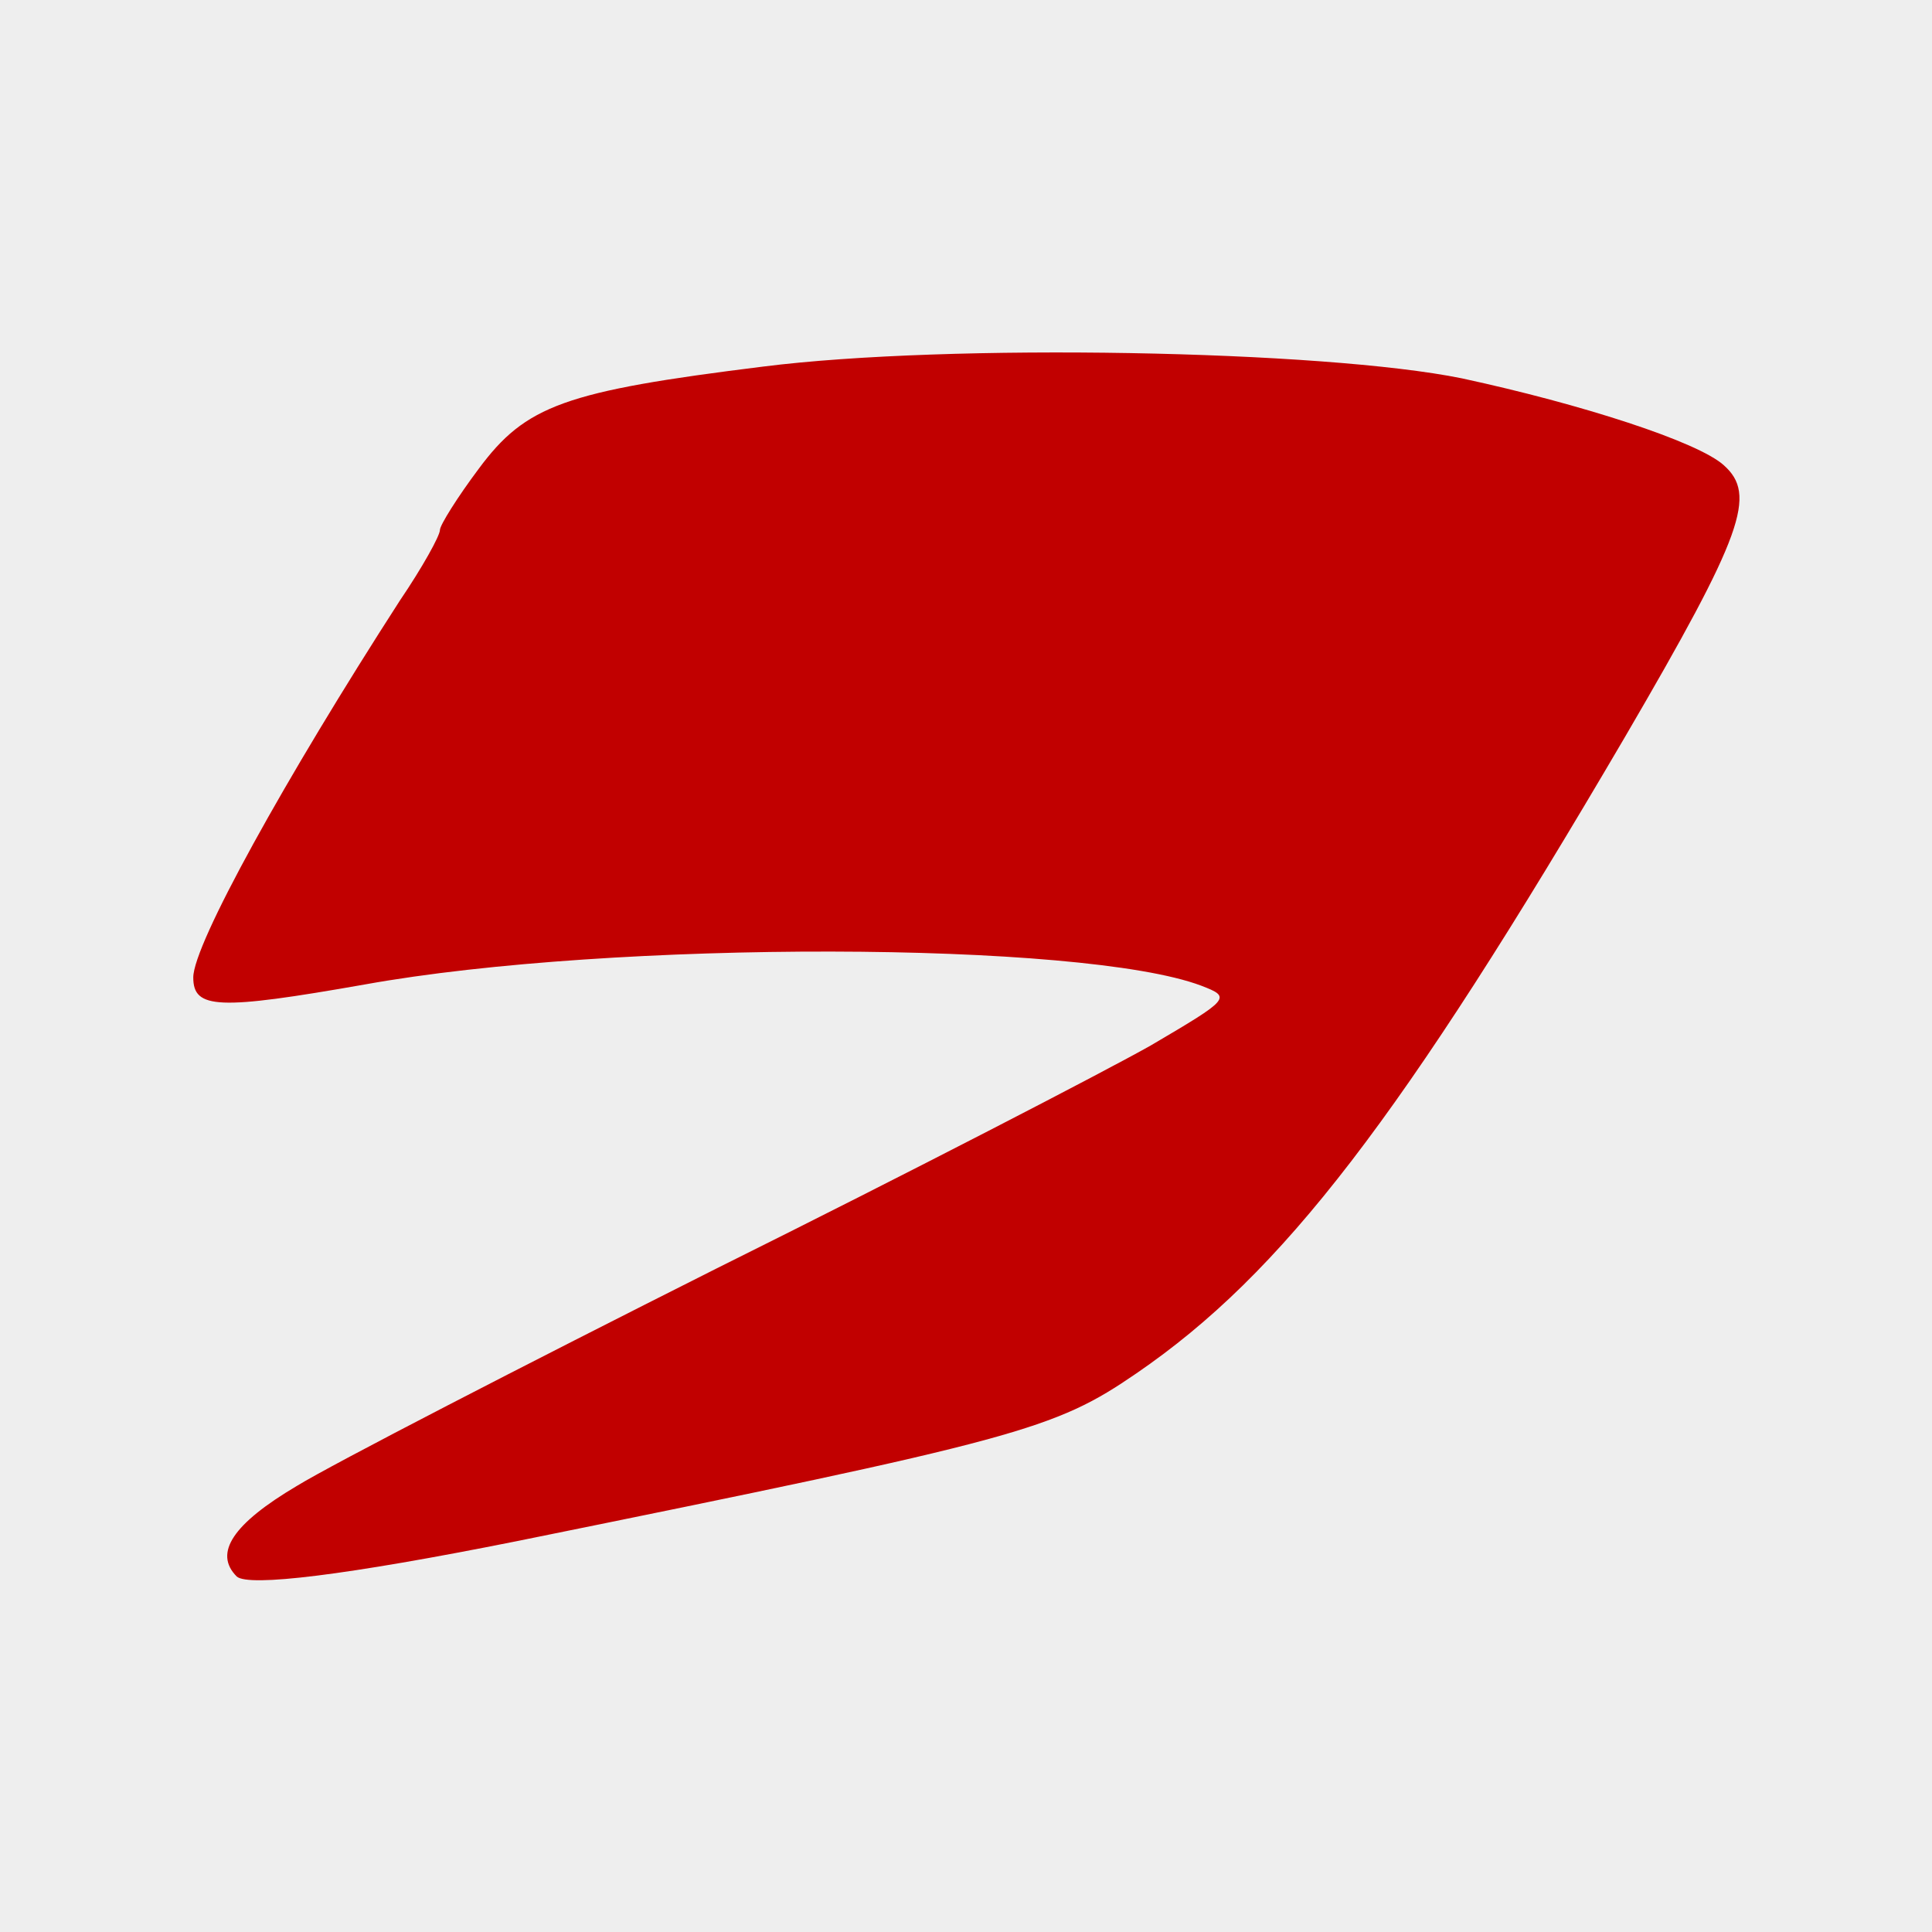
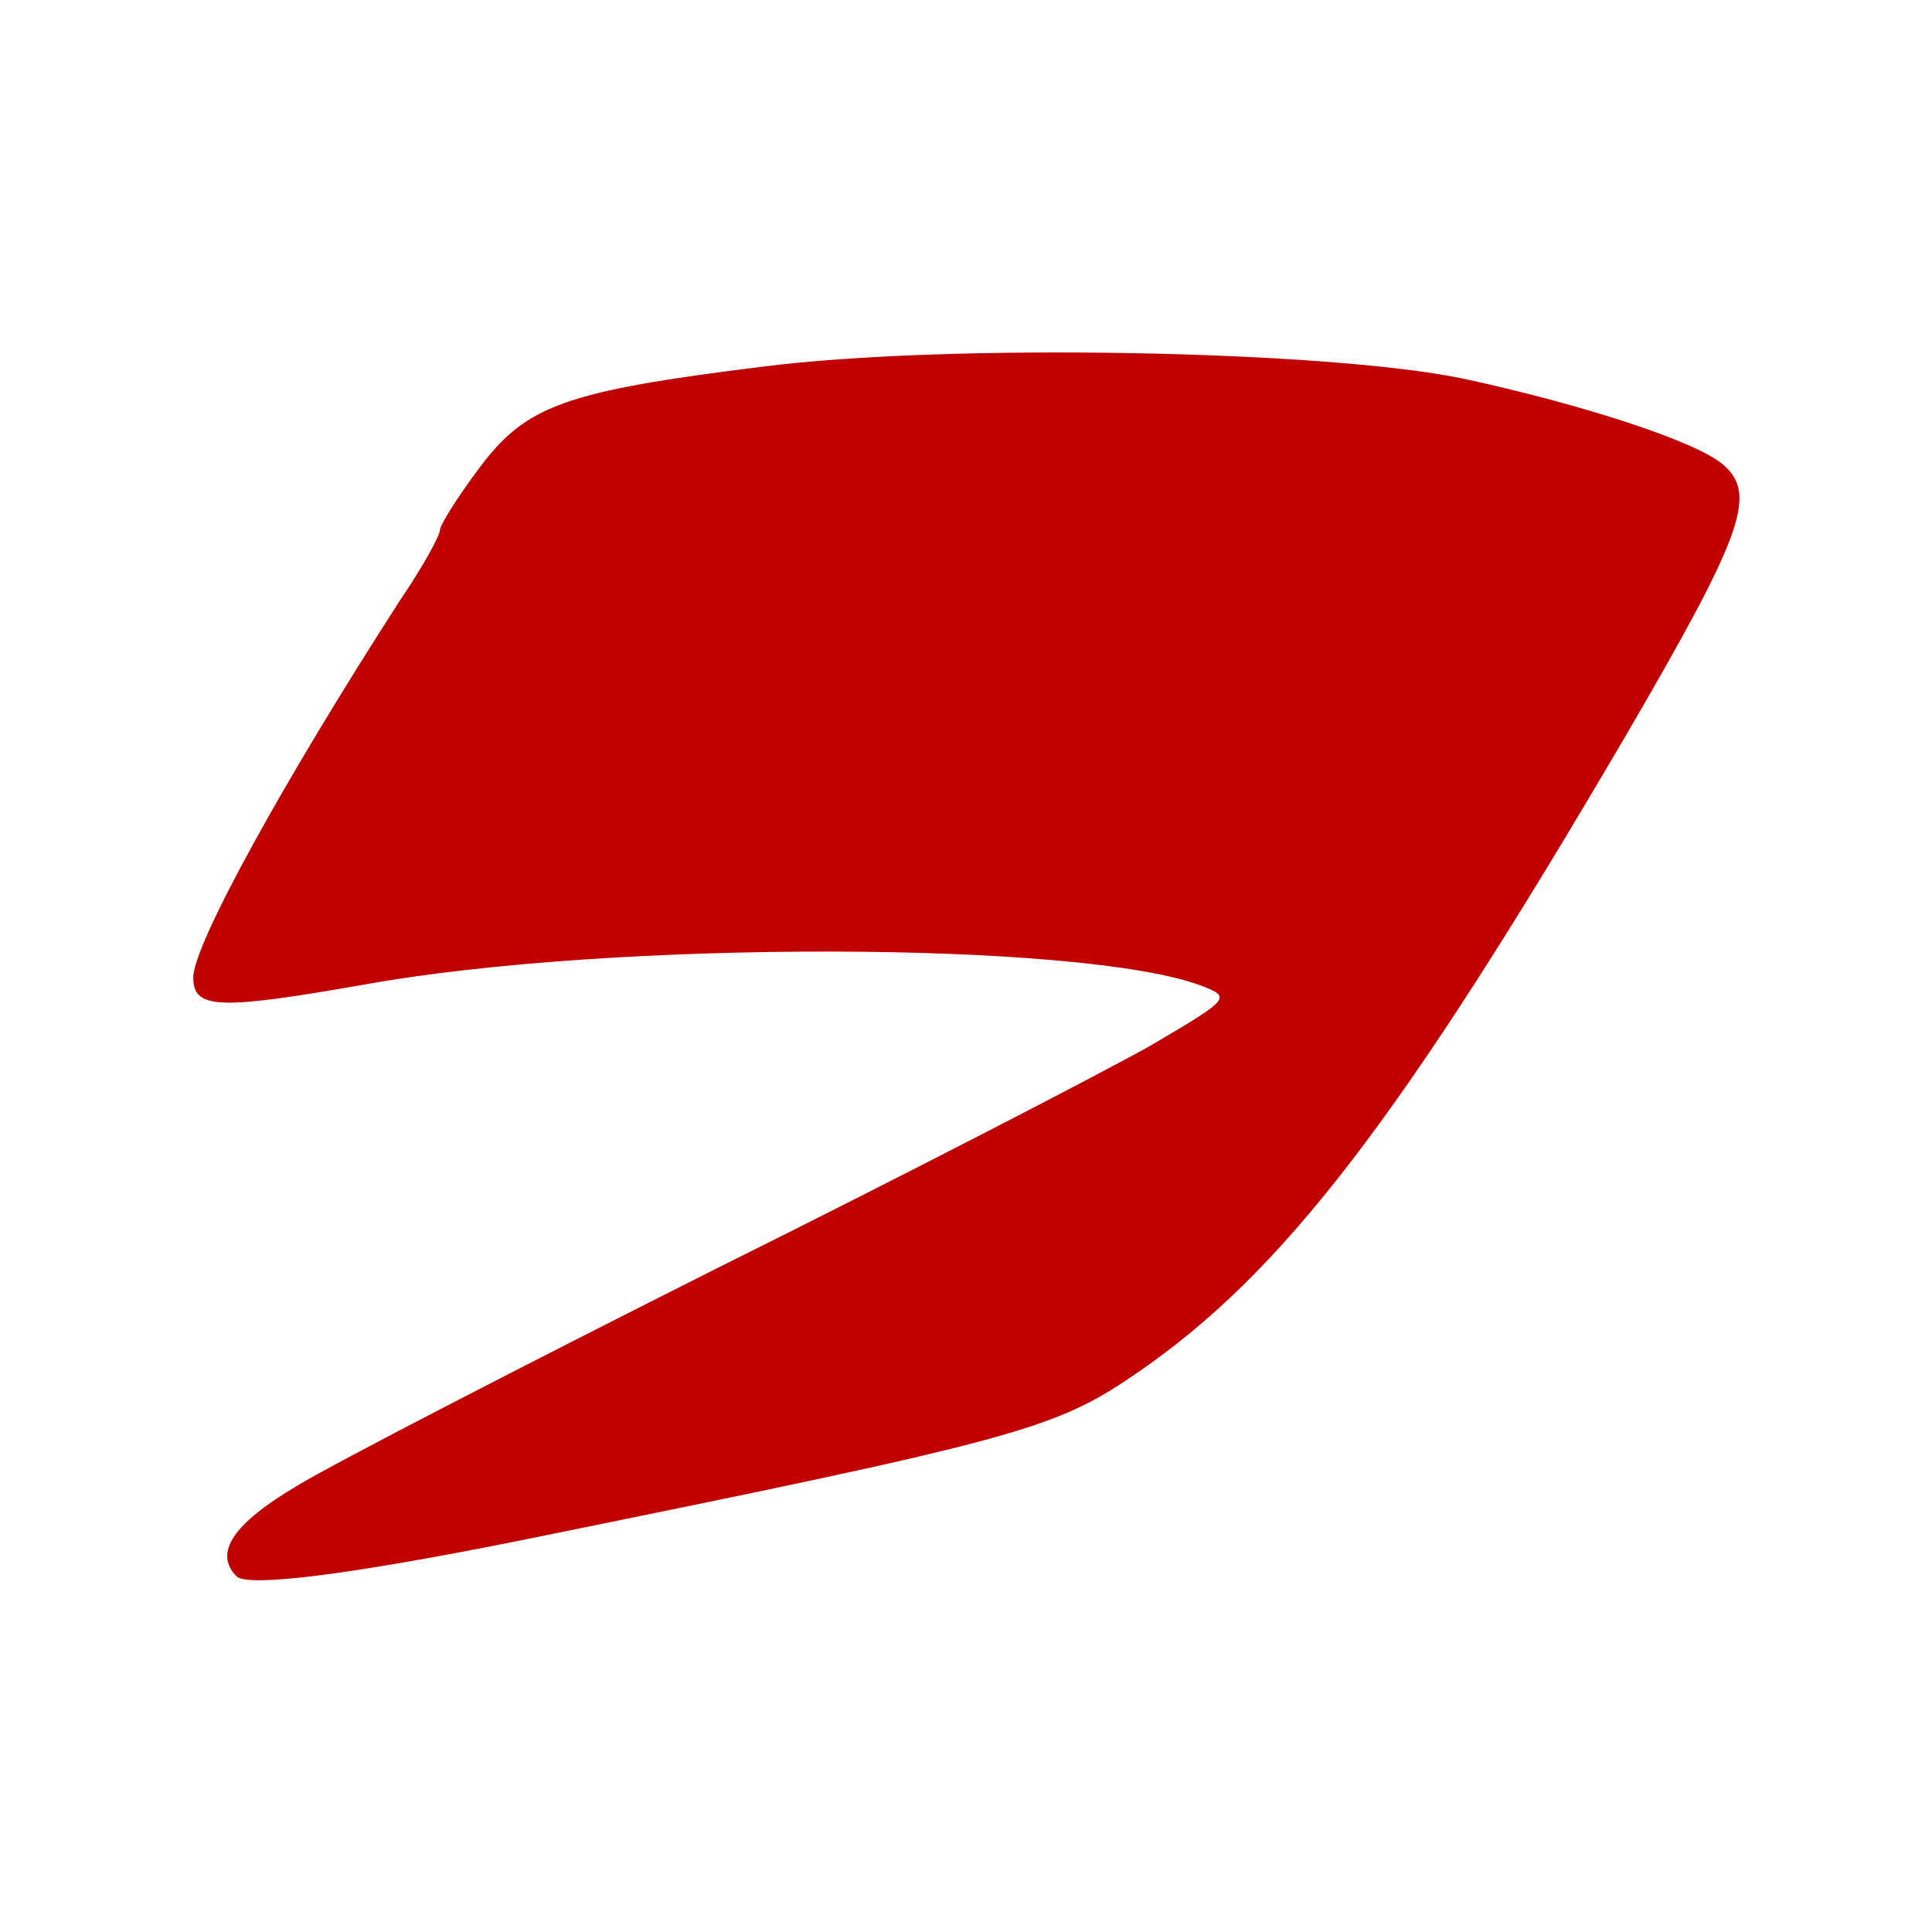
<svg xmlns="http://www.w3.org/2000/svg" version="1.0" viewBox="0 0 150 150">
-   <rect width="150" height="150" style="fill: #eee;" />
  <g fill="#c10000" transform="matrix(0.912, 0, 0, 0.912, 0.414, 3.474)">
    <path d="M19.7 130.4 c-2 -2 -0.3 -4.5 5.1 -7.7 3.1 -1.9 19.2 -10.2 35.7 -18.5 16.5 -8.2 33.1 -16.8 37 -19 6.8 -4 6.9 -4.1 4.3 -5.1 -10.1 -3.8 -50.1 -3.9 -71.2 -0.1 -12.5 2.2 -14.6 2.1 -14.6 -0.6 0 -2.8 7.8 -16.9 17.6 -32.1 1.9 -2.8 3.4 -5.5 3.4 -6 0 -0.4 1.5 -2.8 3.3 -5.2 4 -5.4 7.3 -6.6 24.2 -8.7 15.8 -2 47.7 -1.4 59.5 1 10.2 2.2 20.1 5.4 22.3 7.4 2.8 2.5 1.7 5.8 -8.4 23.1 -19.1 32.6 -29.2 45.7 -41.6 54.2 -7 4.8 -9.9 5.6 -52.8 14.3 -14.5 2.9 -22.8 3.9 -23.8 3z" />
  </g>
</svg>